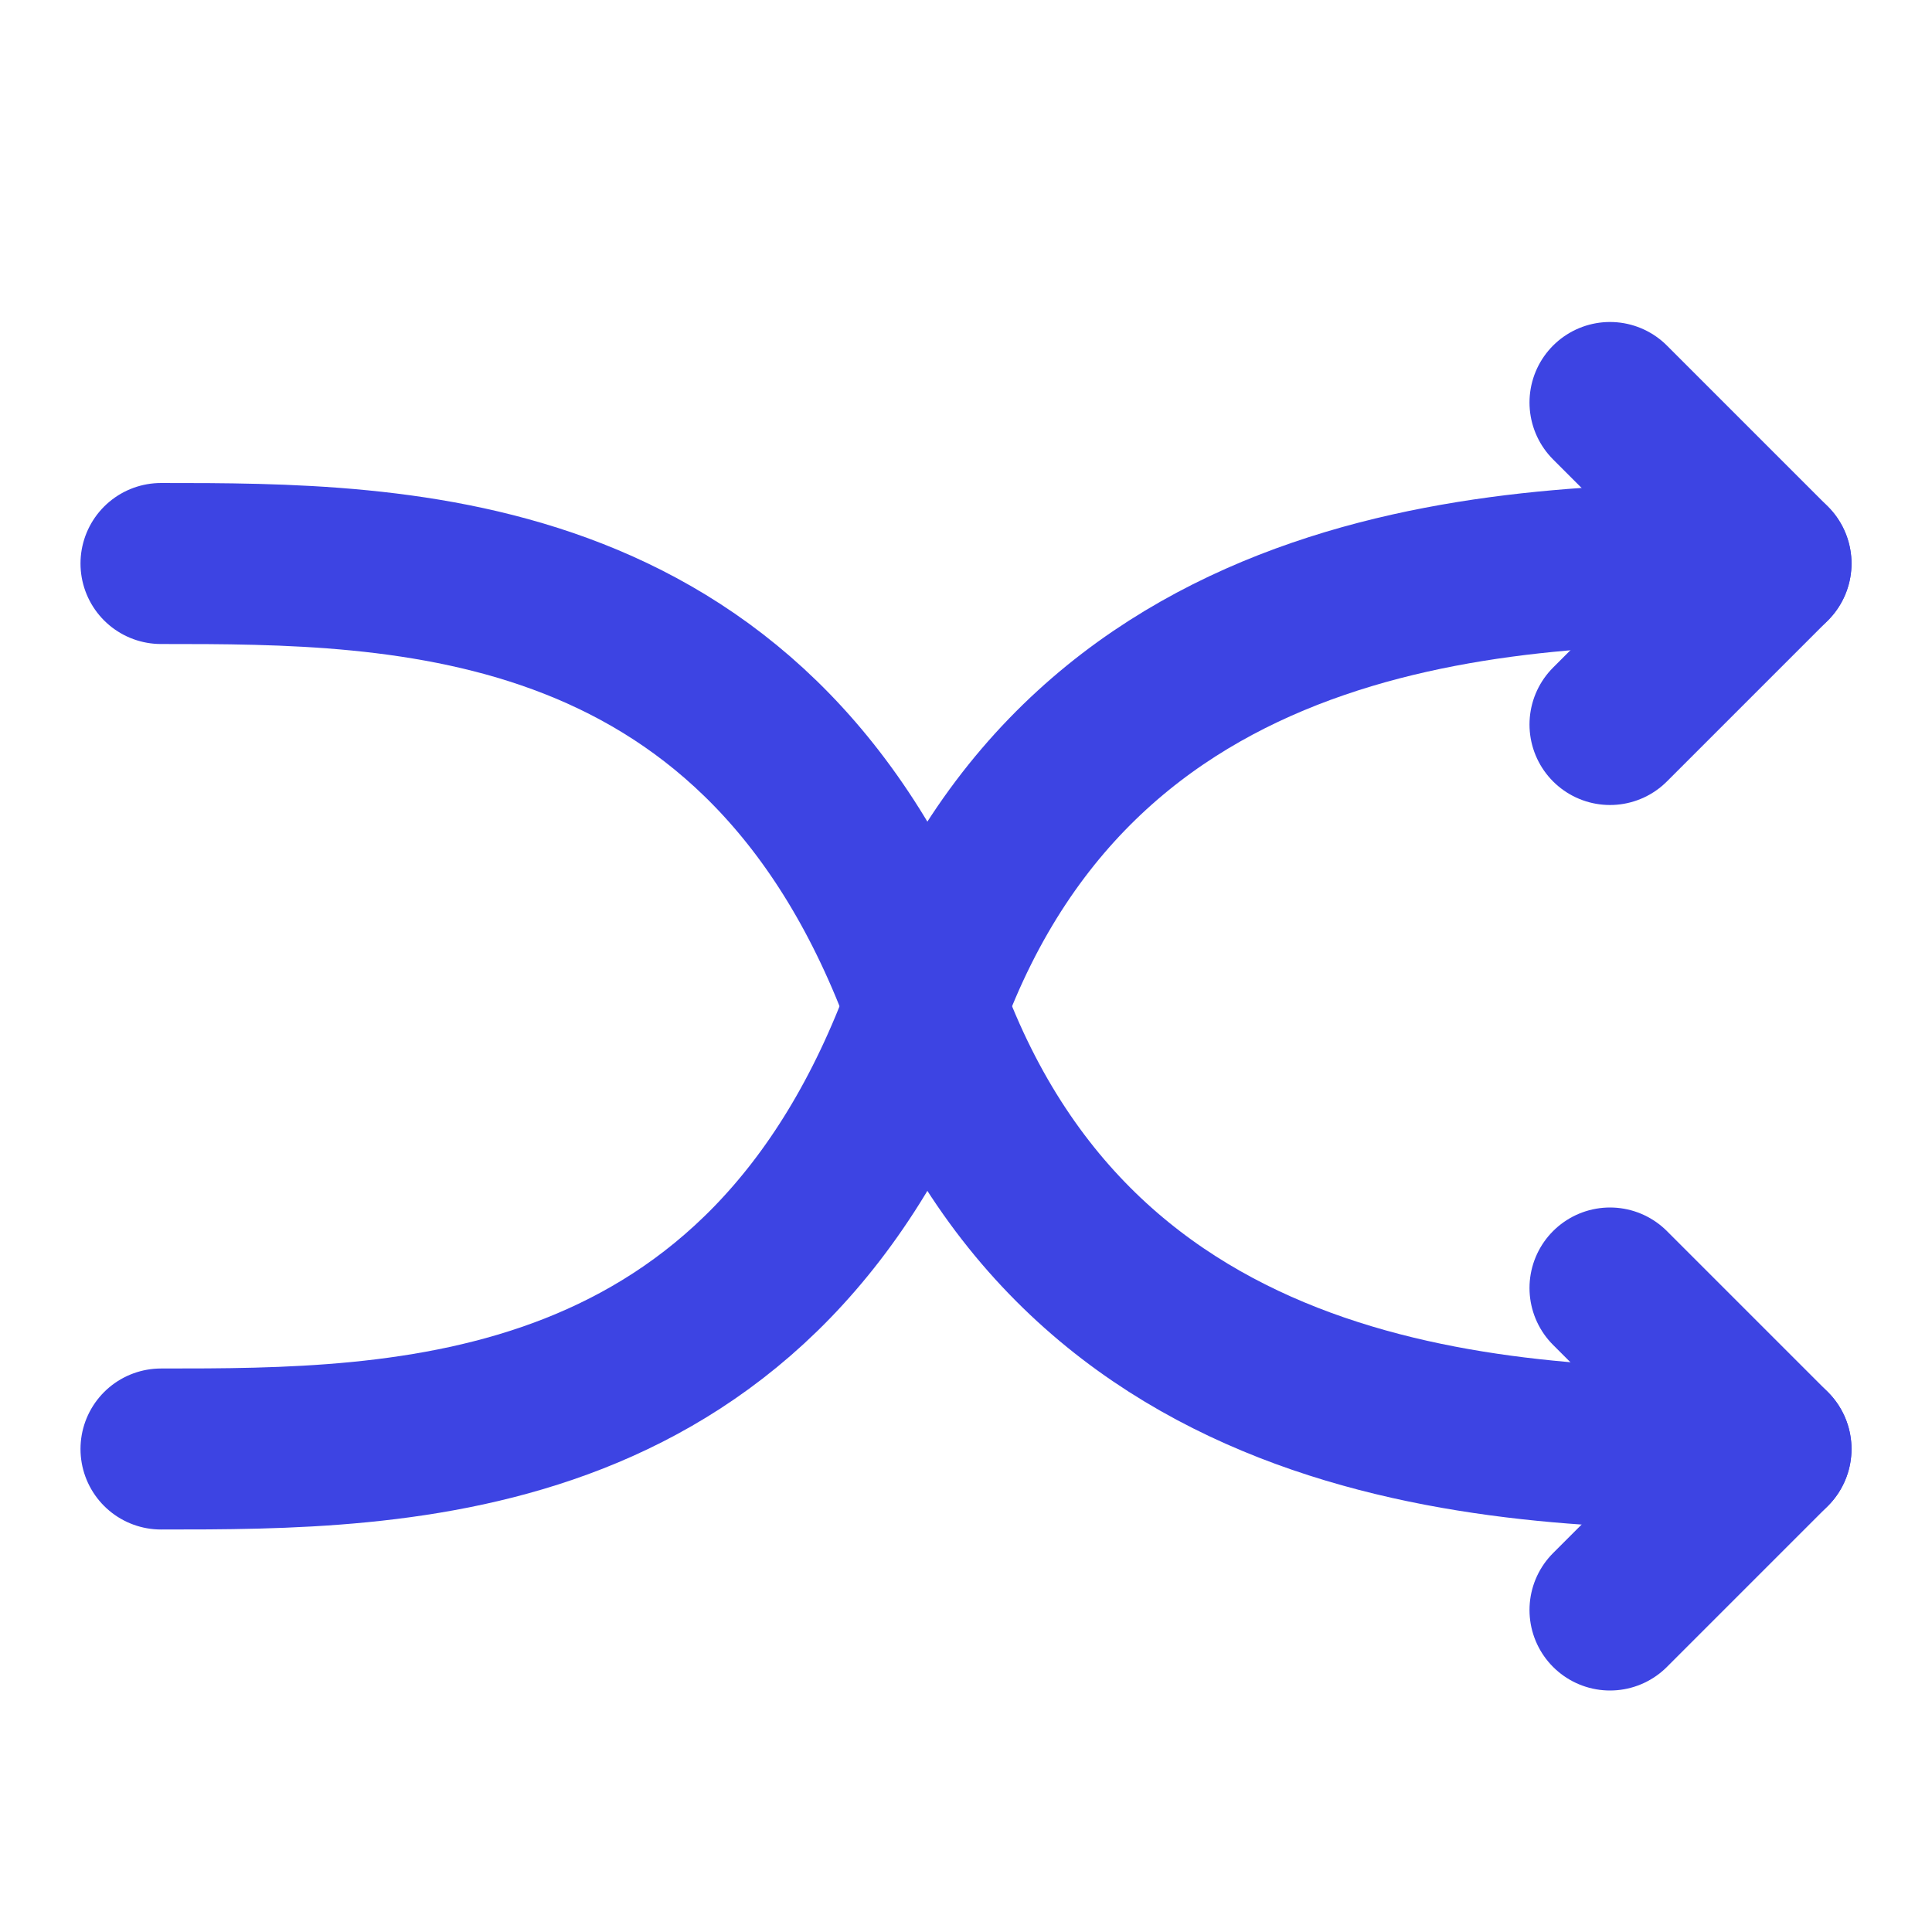
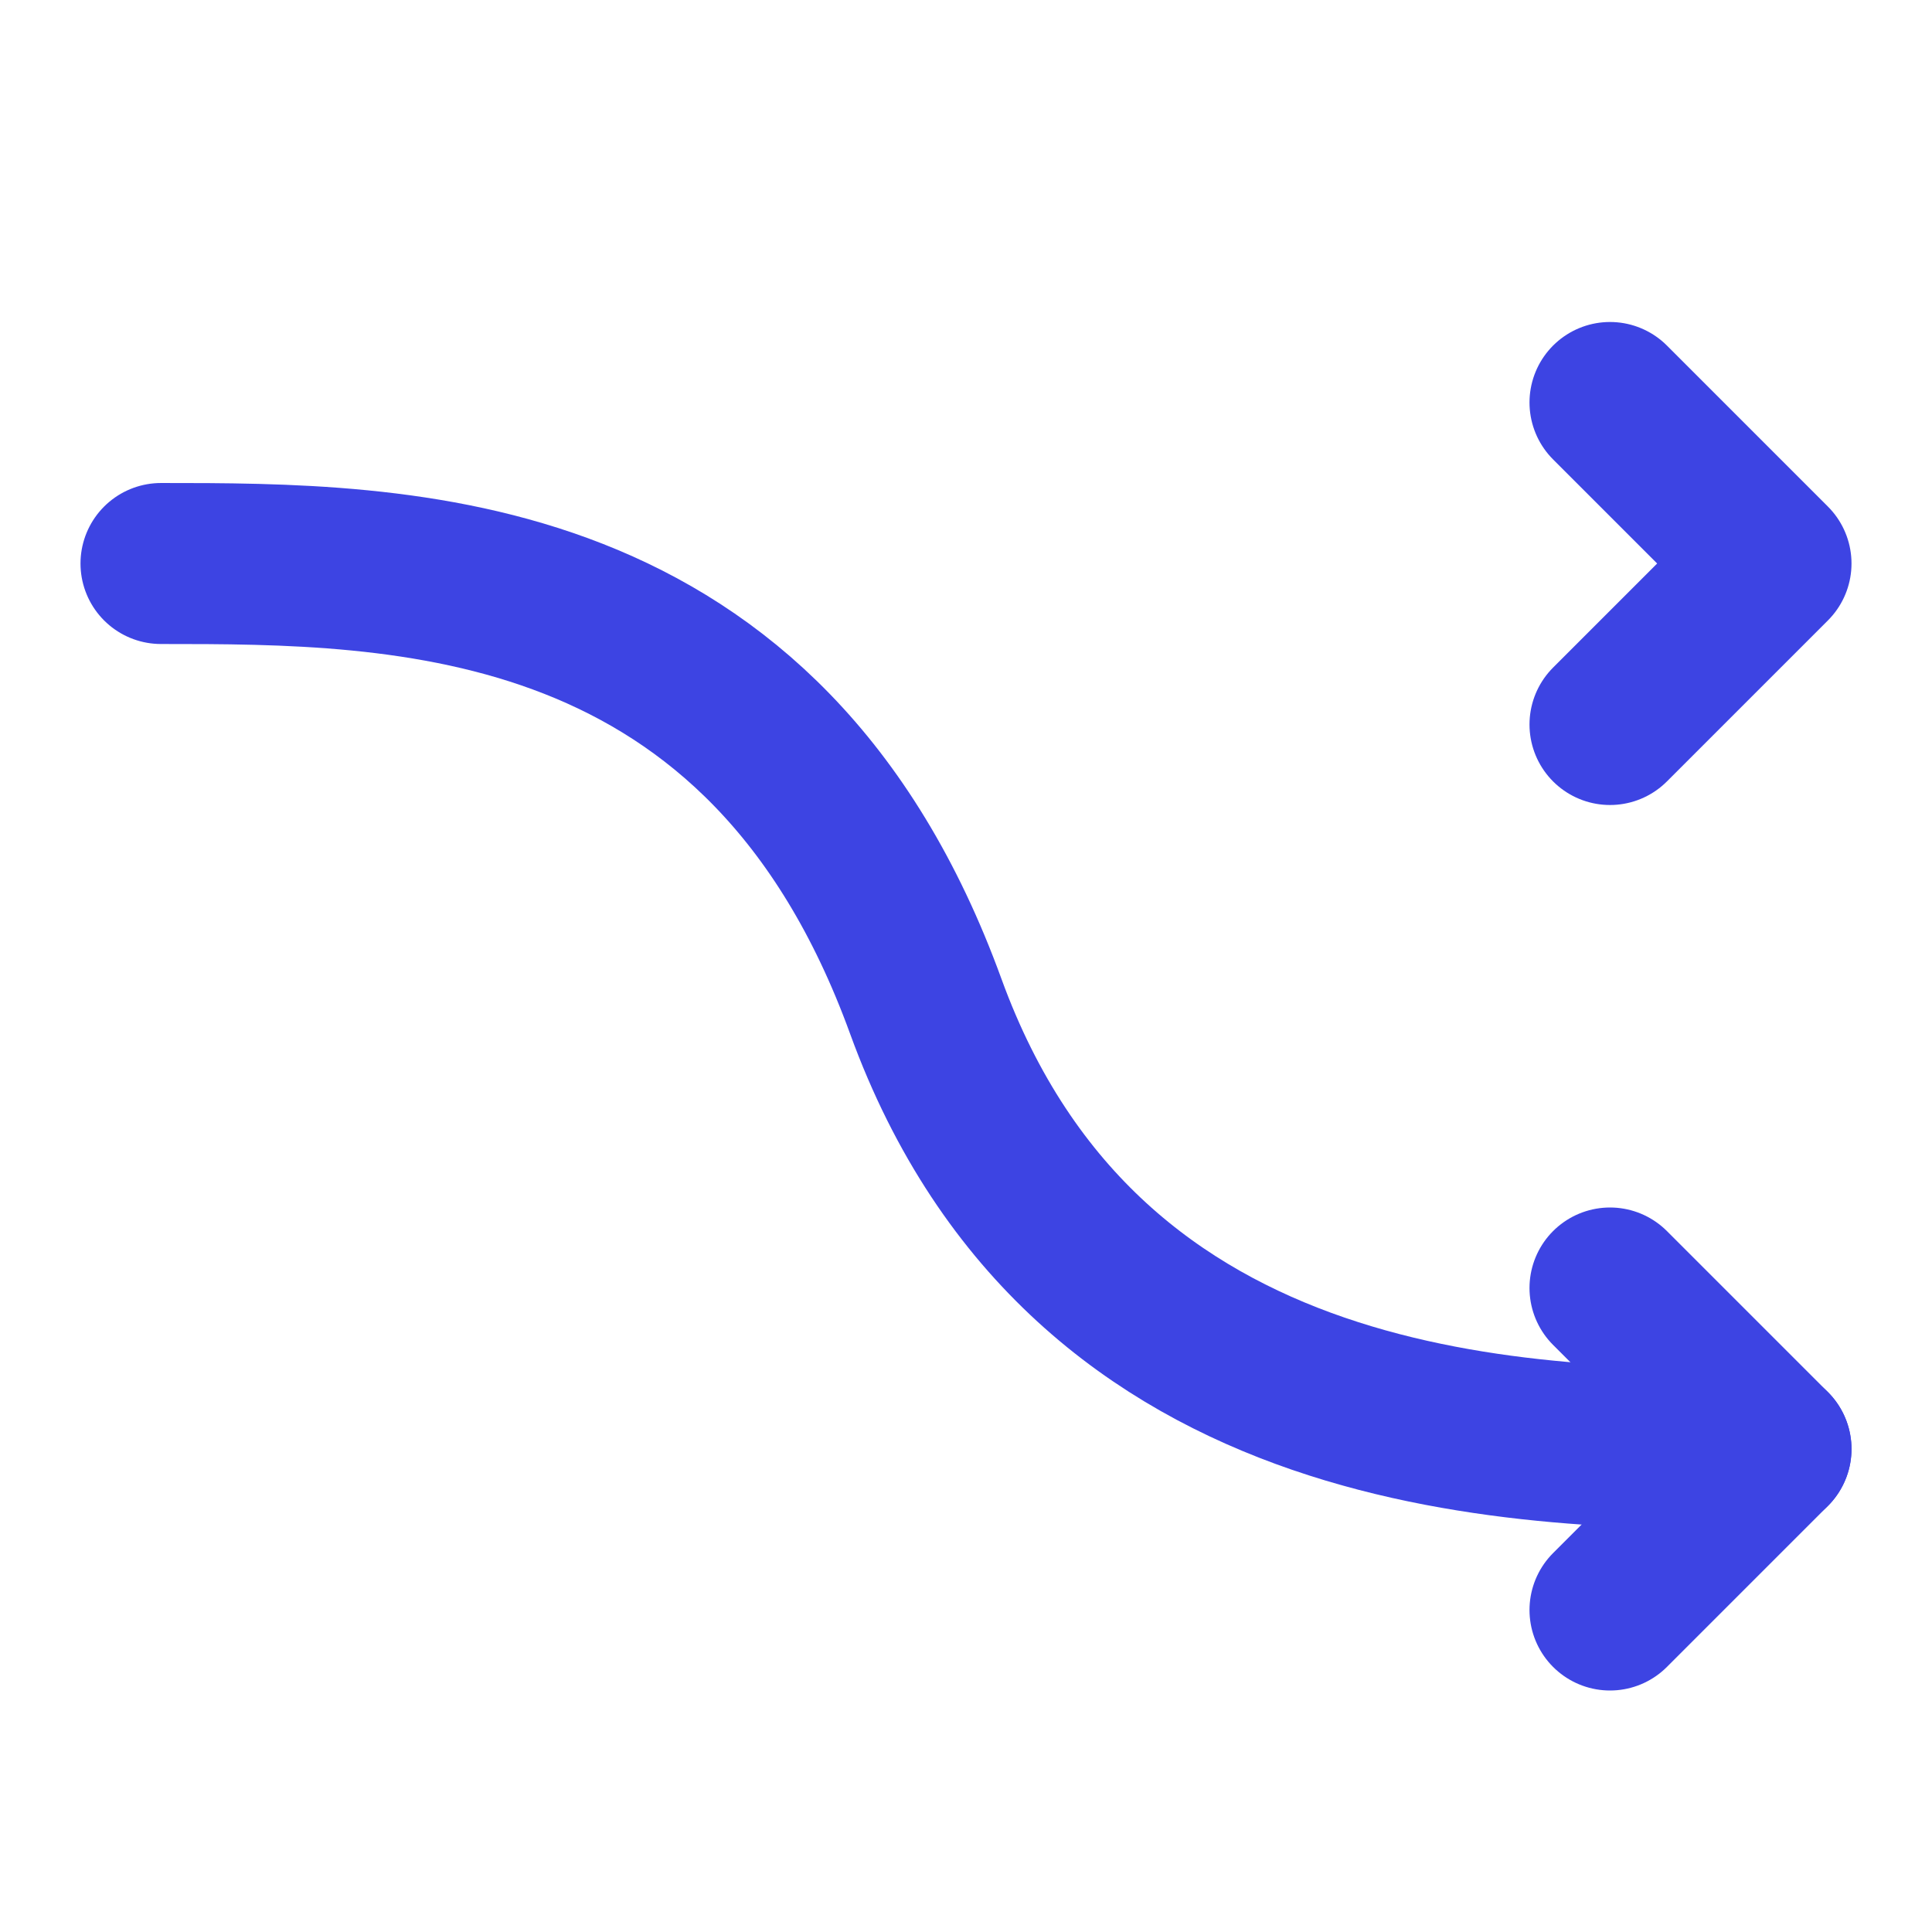
<svg xmlns="http://www.w3.org/2000/svg" width="200" height="200" viewBox="0 0 200 200" fill="none">
-   <path d="M183.333 58.333C158.333 58.333 112.5 58.333 95.833 104.166C79.167 150 41.667 150 16.667 150" stroke="#3D44E3" stroke-width="16.667" stroke-linecap="round" stroke-linejoin="round" />
  <path d="M166.667 41.666C166.667 41.666 176.825 51.824 183.333 58.333C176.825 64.842 166.667 75 166.667 75" stroke="#3D44E3" stroke-width="16.667" stroke-linecap="round" stroke-linejoin="round" />
  <path d="M183.333 150C158.333 150 112.5 150 95.833 104.167C79.167 58.333 41.667 58.334 16.667 58.334" stroke="#3D44E3" stroke-width="16.667" stroke-linecap="round" stroke-linejoin="round" />
  <path d="M166.667 166.667C166.667 166.667 176.825 156.508 183.333 150C176.825 143.492 166.667 133.333 166.667 133.333" stroke="#3D44E3" stroke-width="16.667" stroke-linecap="round" stroke-linejoin="round" />
</svg>